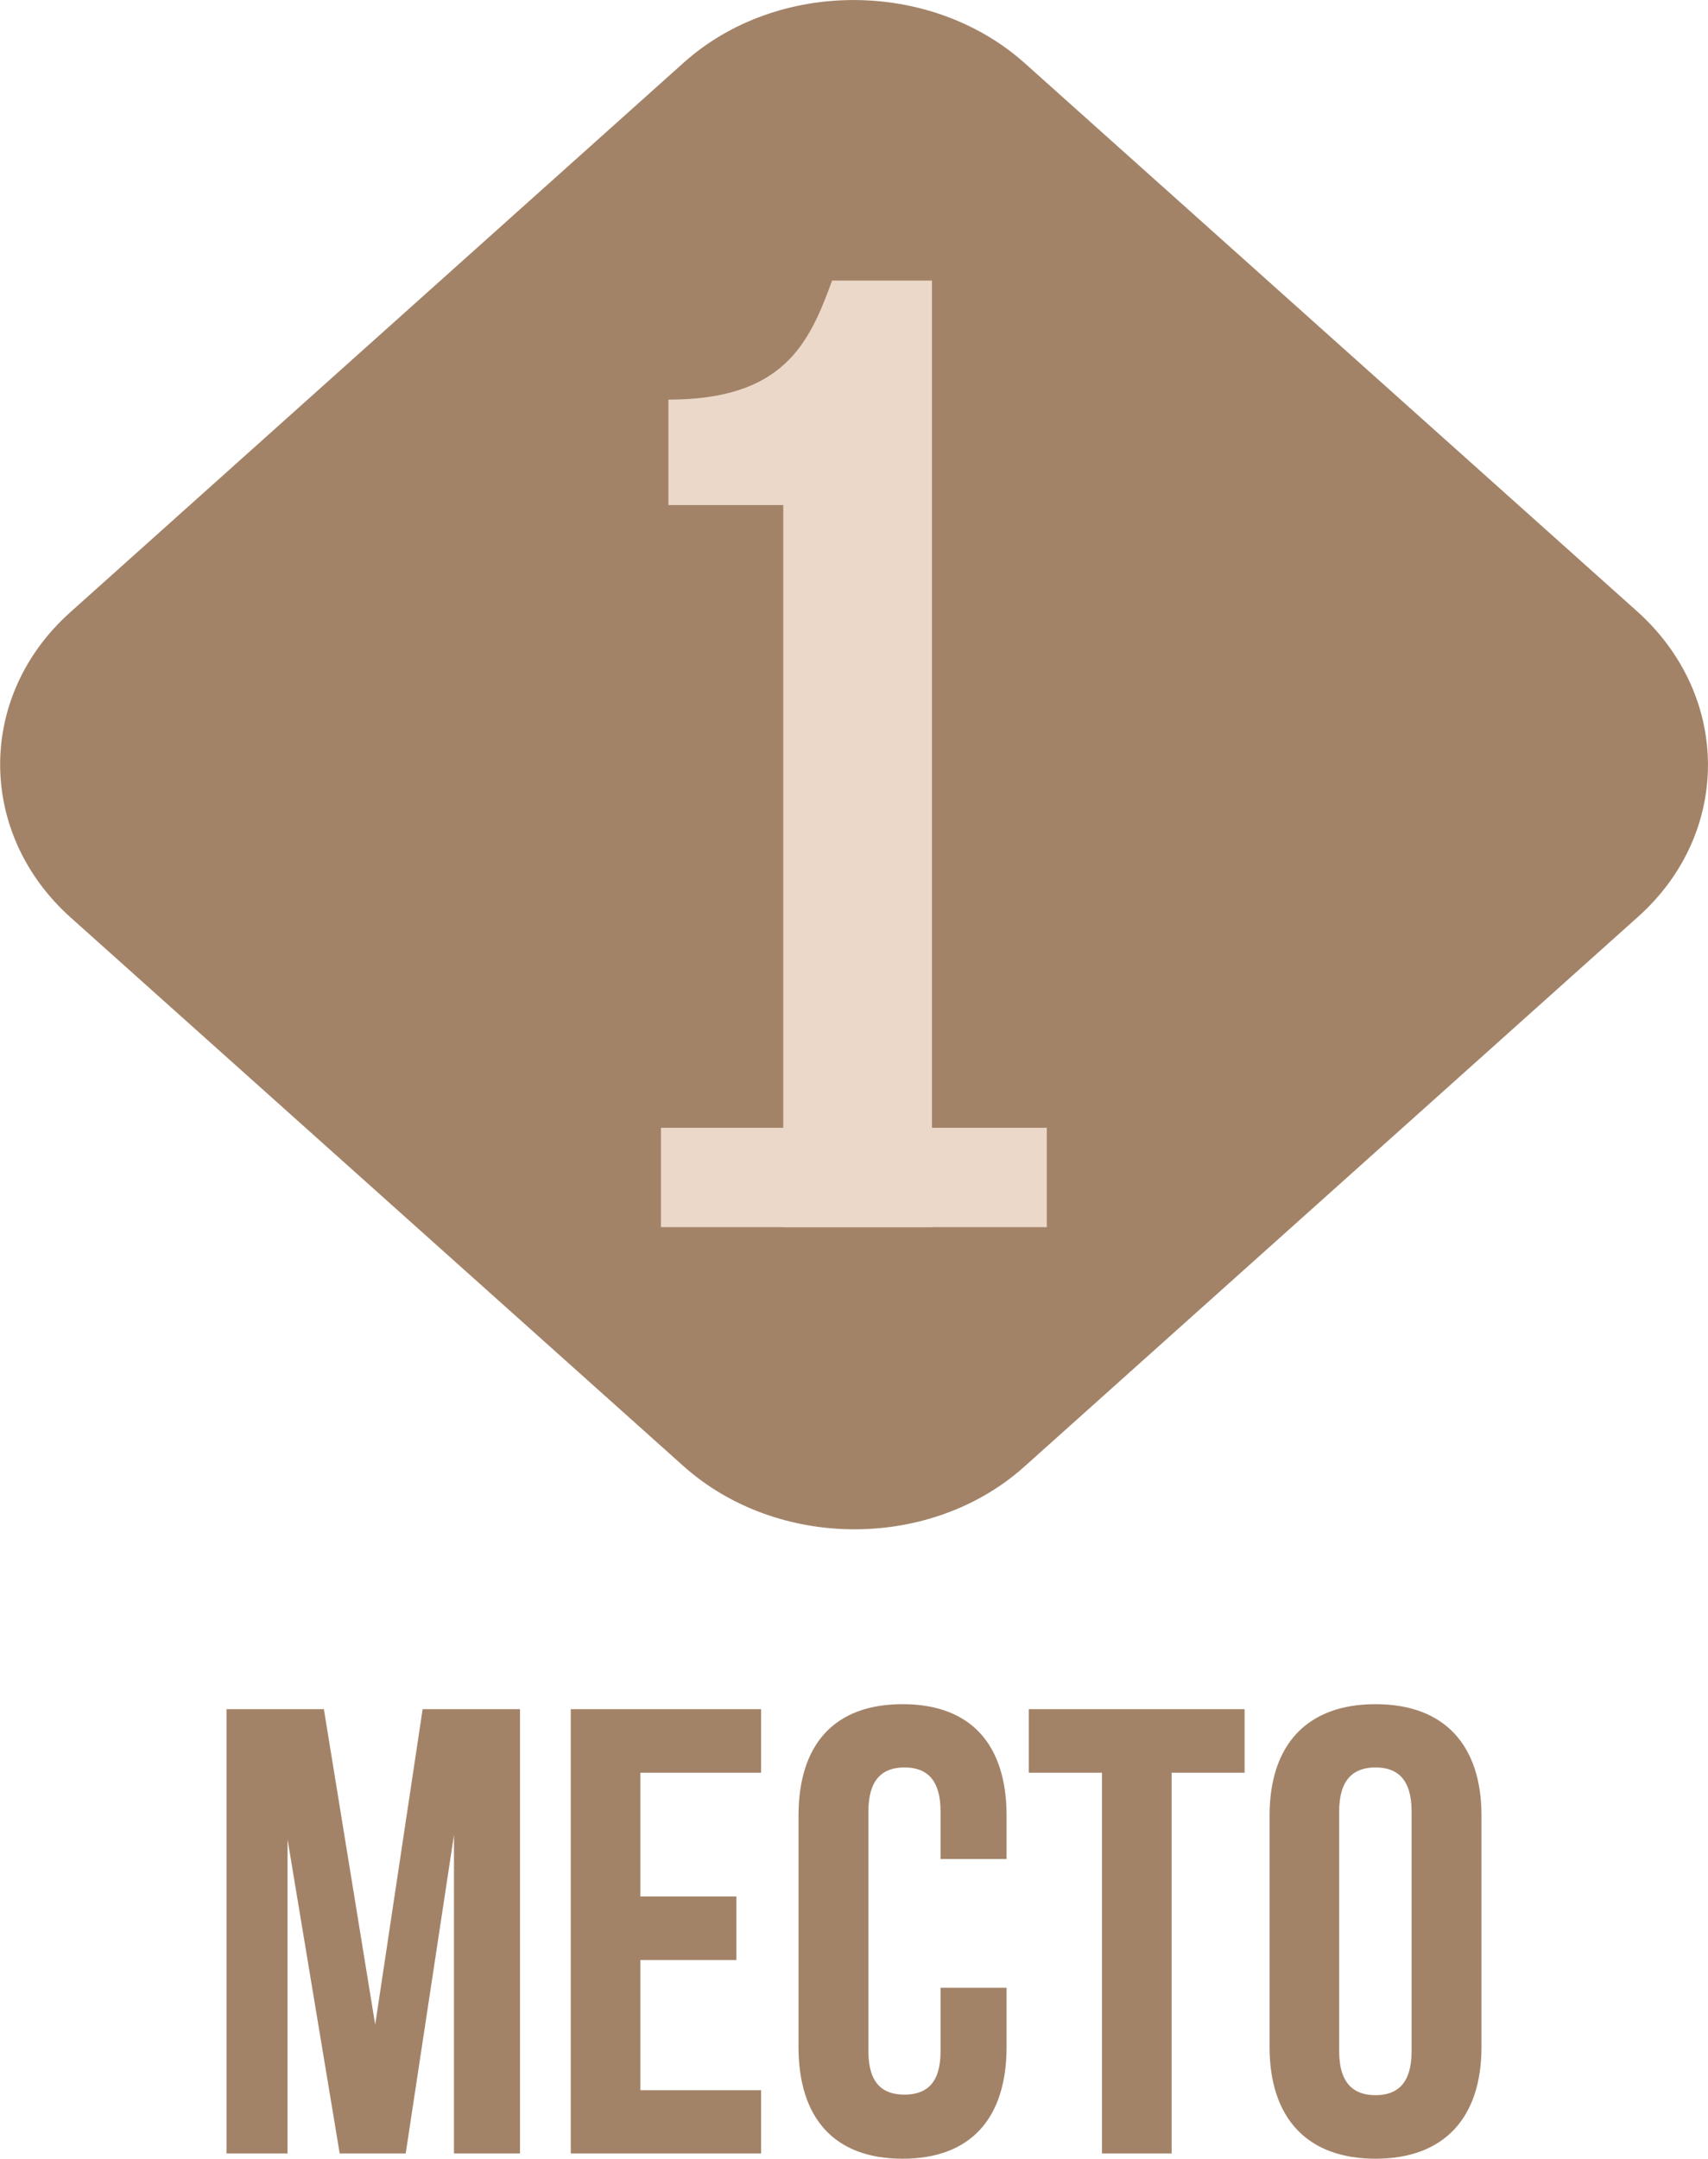
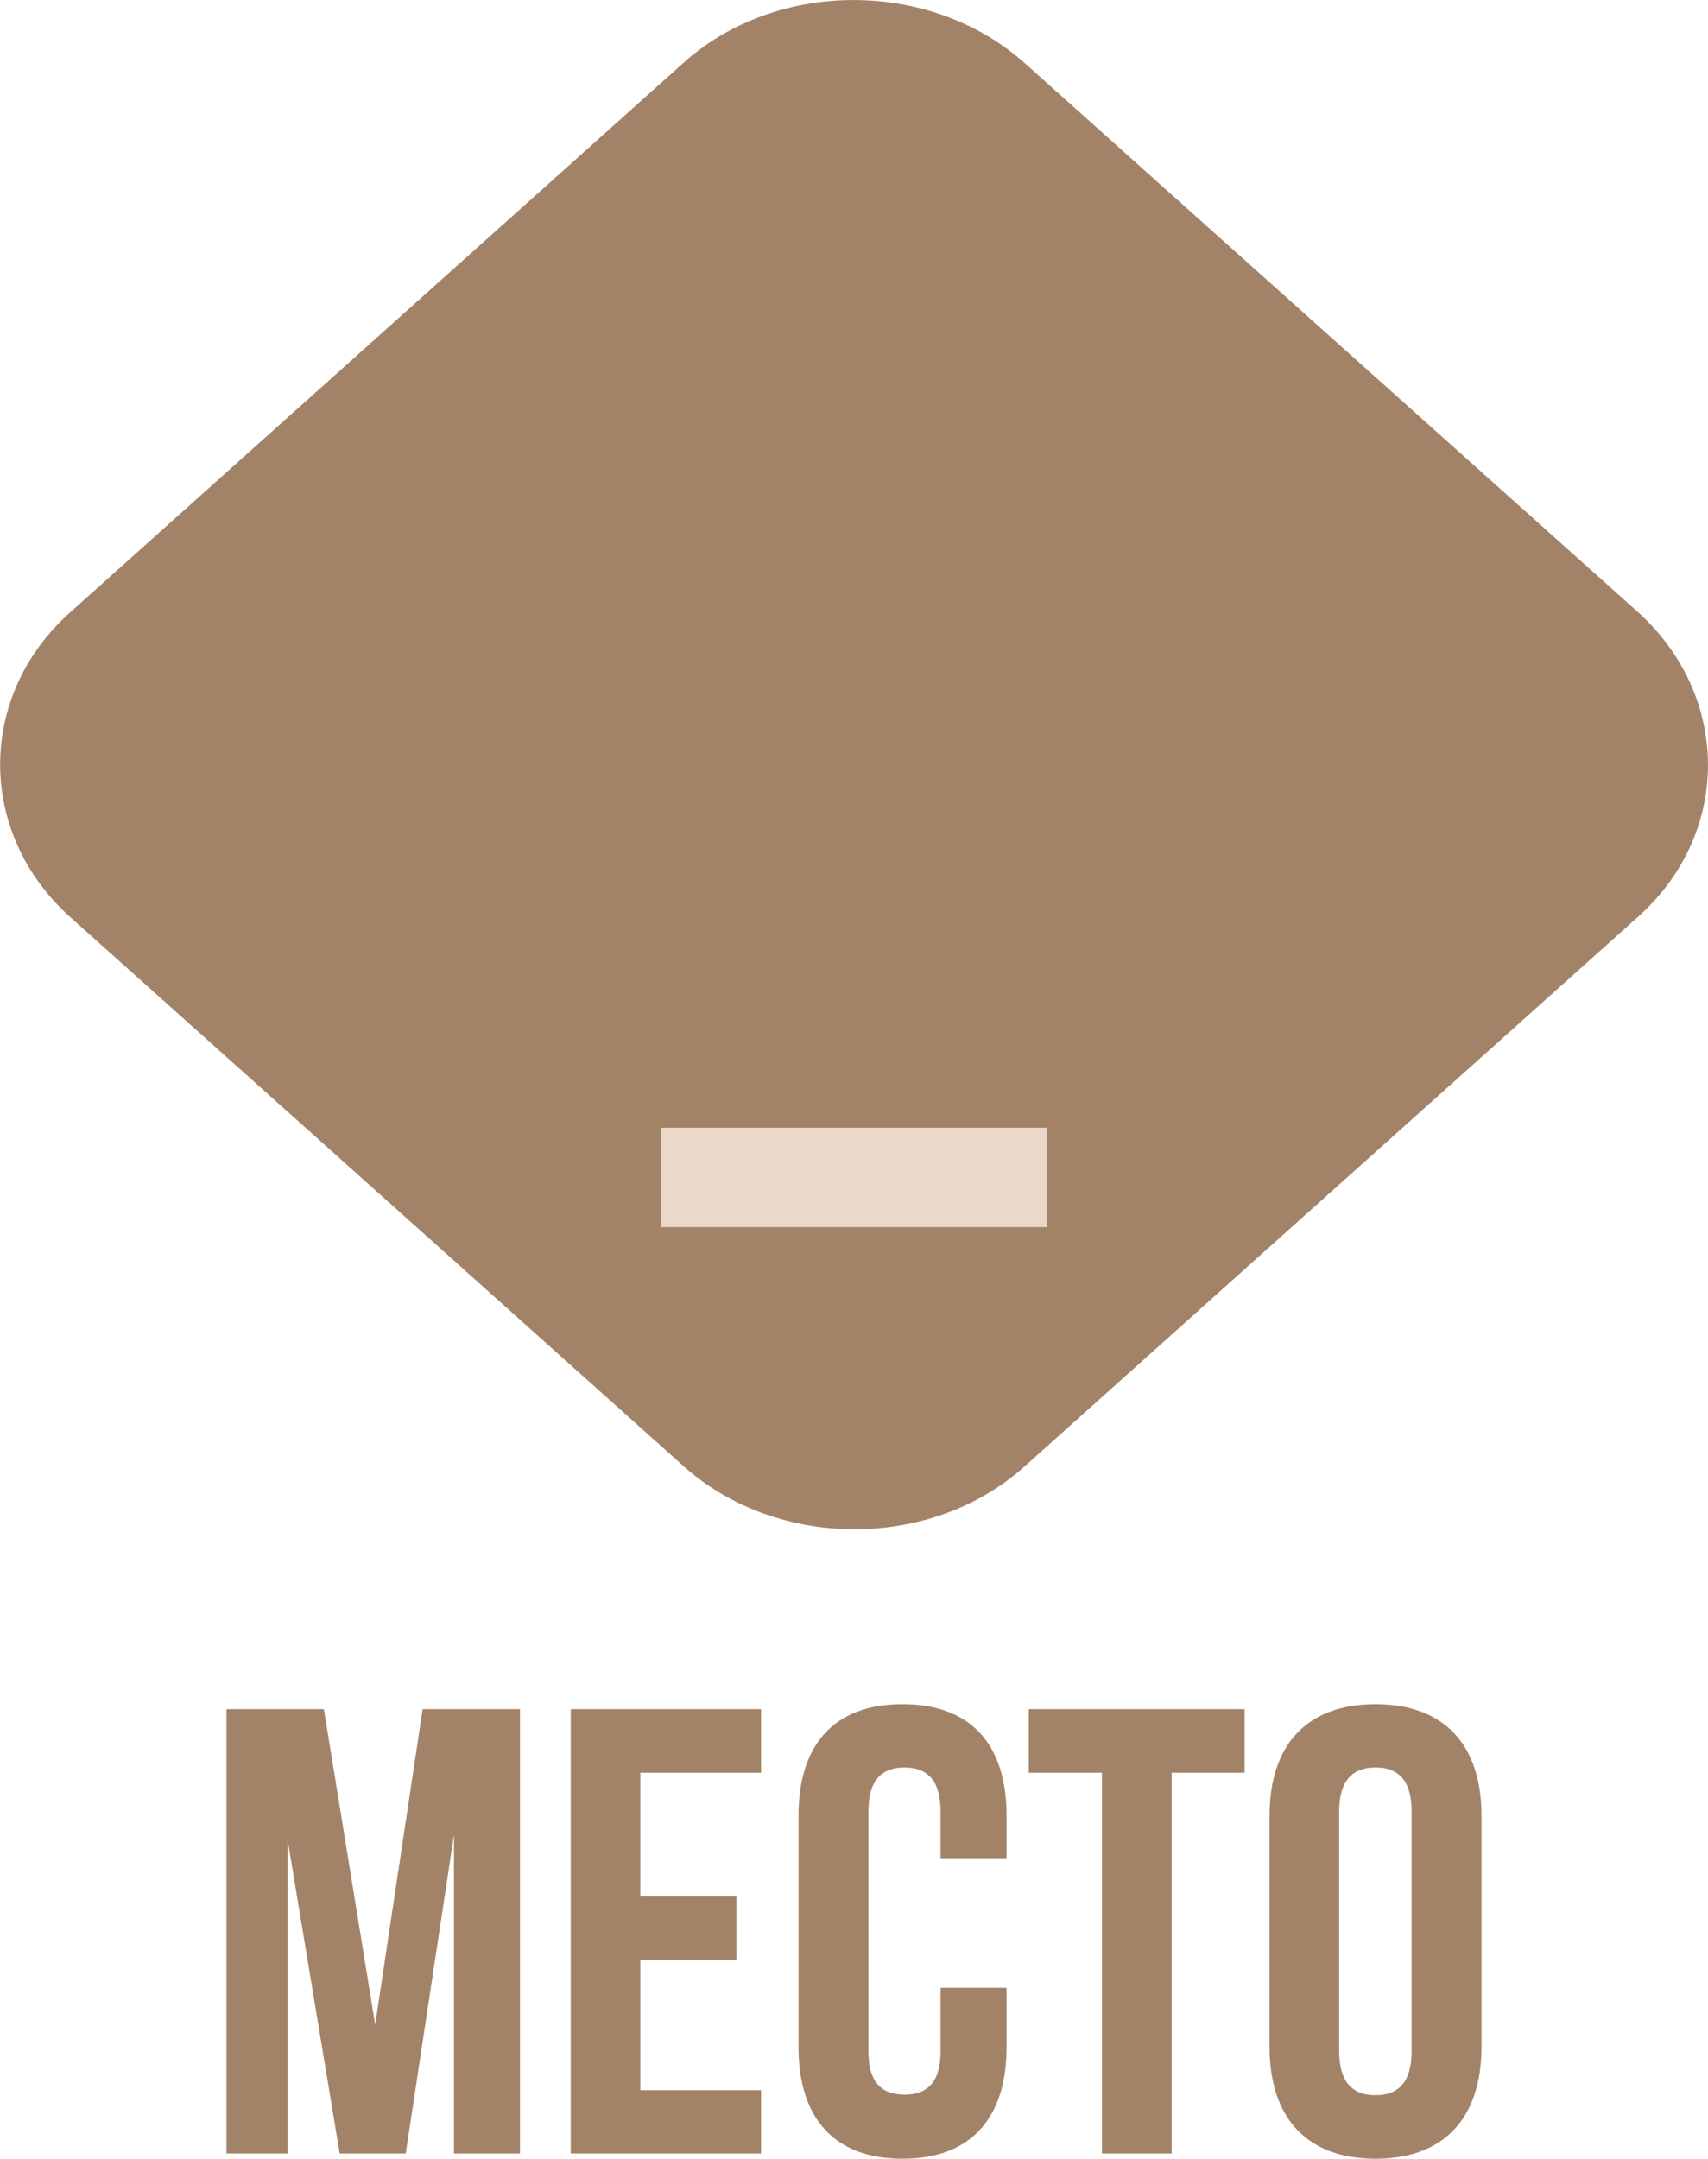
<svg xmlns="http://www.w3.org/2000/svg" xml:space="preserve" width="1116px" height="1410px" version="1.1" style="shape-rendering:geometricPrecision; text-rendering:geometricPrecision; image-rendering:optimizeQuality; fill-rule:evenodd; clip-rule:evenodd" viewBox="0 0 61.56 77.79">
  <defs>
    <style type="text/css"> .fil0 {fill:#A38368} .fil3 {fill:#EBD8C8} .fil1 {fill:#A38368;fill-rule:nonzero} .fil2 {fill:#EBD8C8;fill-rule:nonzero} </style>
  </defs>
  <g id="Слой_x0020_1">
    <path class="fil0" d="M2.52 22.07l22.13 -19.82c3.37,-3.01 8.91,-3 12.3,0.04l22.06 19.74c3.39,3.04 3.41,7.99 0.03,11.01l-22.13 19.82c-3.37,3.01 -8.9,3 -12.29,-0.04l-22.07 -19.75c-3.39,-3.03 -3.4,-7.98 -0.03,-11z" />
    <path class="fil1" d="M11.67 61.59l-3.51 0 0 16.01 2.2 0 0 -11.32 1.88 11.32 2.38 0 1.74 -11.48 0 11.48 2.38 0 0 -16.01 -3.51 0 -1.71 11.37 -1.85 -11.37zm11.41 2.29l4.35 0 0 -2.29 -6.86 0 0 16.01 6.86 0 0 -2.28 -4.35 0 0 -4.69 3.46 0 0 -2.29 -3.46 0 0 -4.46zm10.82 7.75l0 2.29c0,1.14 -0.5,1.56 -1.3,1.56 -0.8,0 -1.3,-0.42 -1.3,-1.56l0 -8.65c0,-1.14 0.5,-1.58 1.3,-1.58 0.8,0 1.3,0.44 1.3,1.58l0 1.72 2.38 0 0 -1.56c0,-2.56 -1.28,-4.02 -3.75,-4.02 -2.47,0 -3.75,1.46 -3.75,4.02l0 8.33c0,2.56 1.28,4.03 3.75,4.03 2.47,0 3.75,-1.47 3.75,-4.03l0 -2.13 -2.38 0zm3.18 -7.75l2.64 0 0 13.72 2.51 0 0 -13.72 2.63 0 0 -2.29 -7.78 0 0 2.29zm11.19 1.39c0,-1.14 0.51,-1.58 1.31,-1.58 0.8,0 1.3,0.44 1.3,1.58l0 8.65c0,1.14 -0.5,1.58 -1.3,1.58 -0.8,0 -1.31,-0.44 -1.31,-1.58l0 -8.65zm-2.51 8.49c0,2.56 1.35,4.03 3.82,4.03 2.47,0 3.82,-1.47 3.82,-4.03l0 -8.33c0,-2.56 -1.35,-4.02 -3.82,-4.02 -2.47,0 -3.82,1.46 -3.82,4.02l0 8.33z" />
-     <path class="fil2" d="M24.09 18.2l4.14 0 0 26.02 5.36 0 0 -34.11 -3.6 0c-0.83,2.29 -1.76,4.29 -5.9,4.29l0 3.8z" />
    <polygon class="fil3" points="37.73,44.22 23.82,44.22 23.82,40.64 37.73,40.64 " />
  </g>
</svg>